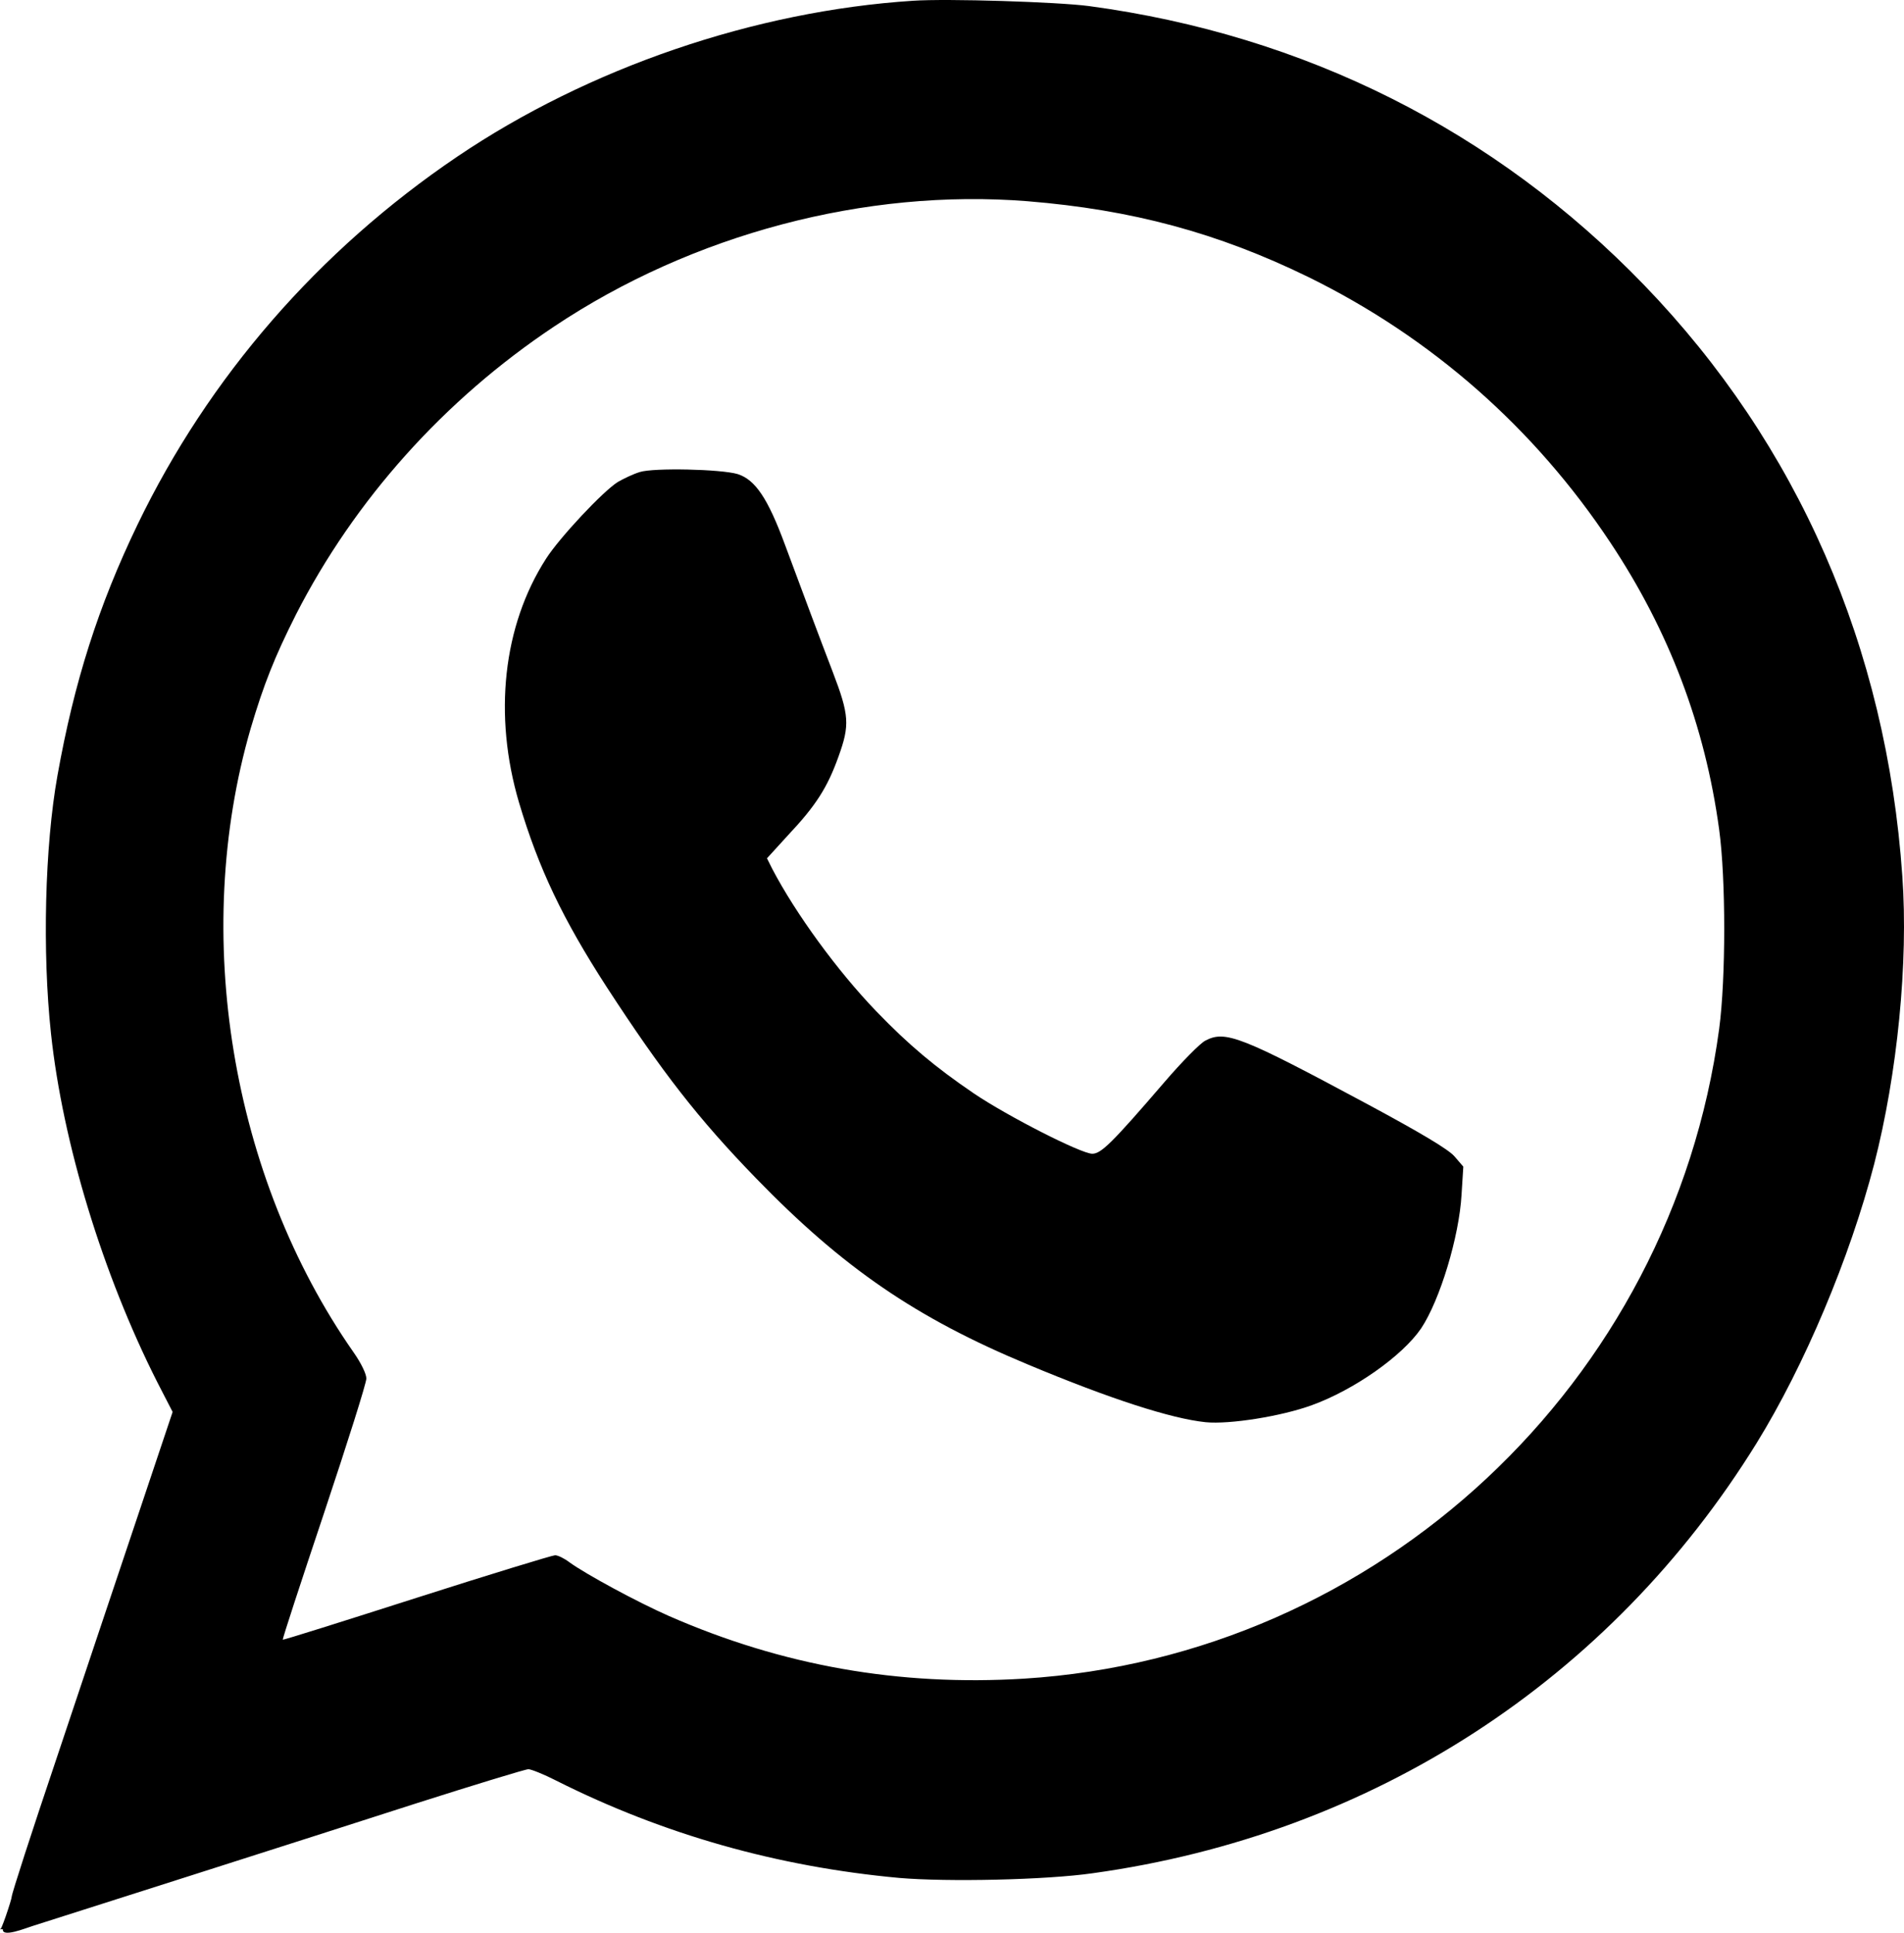
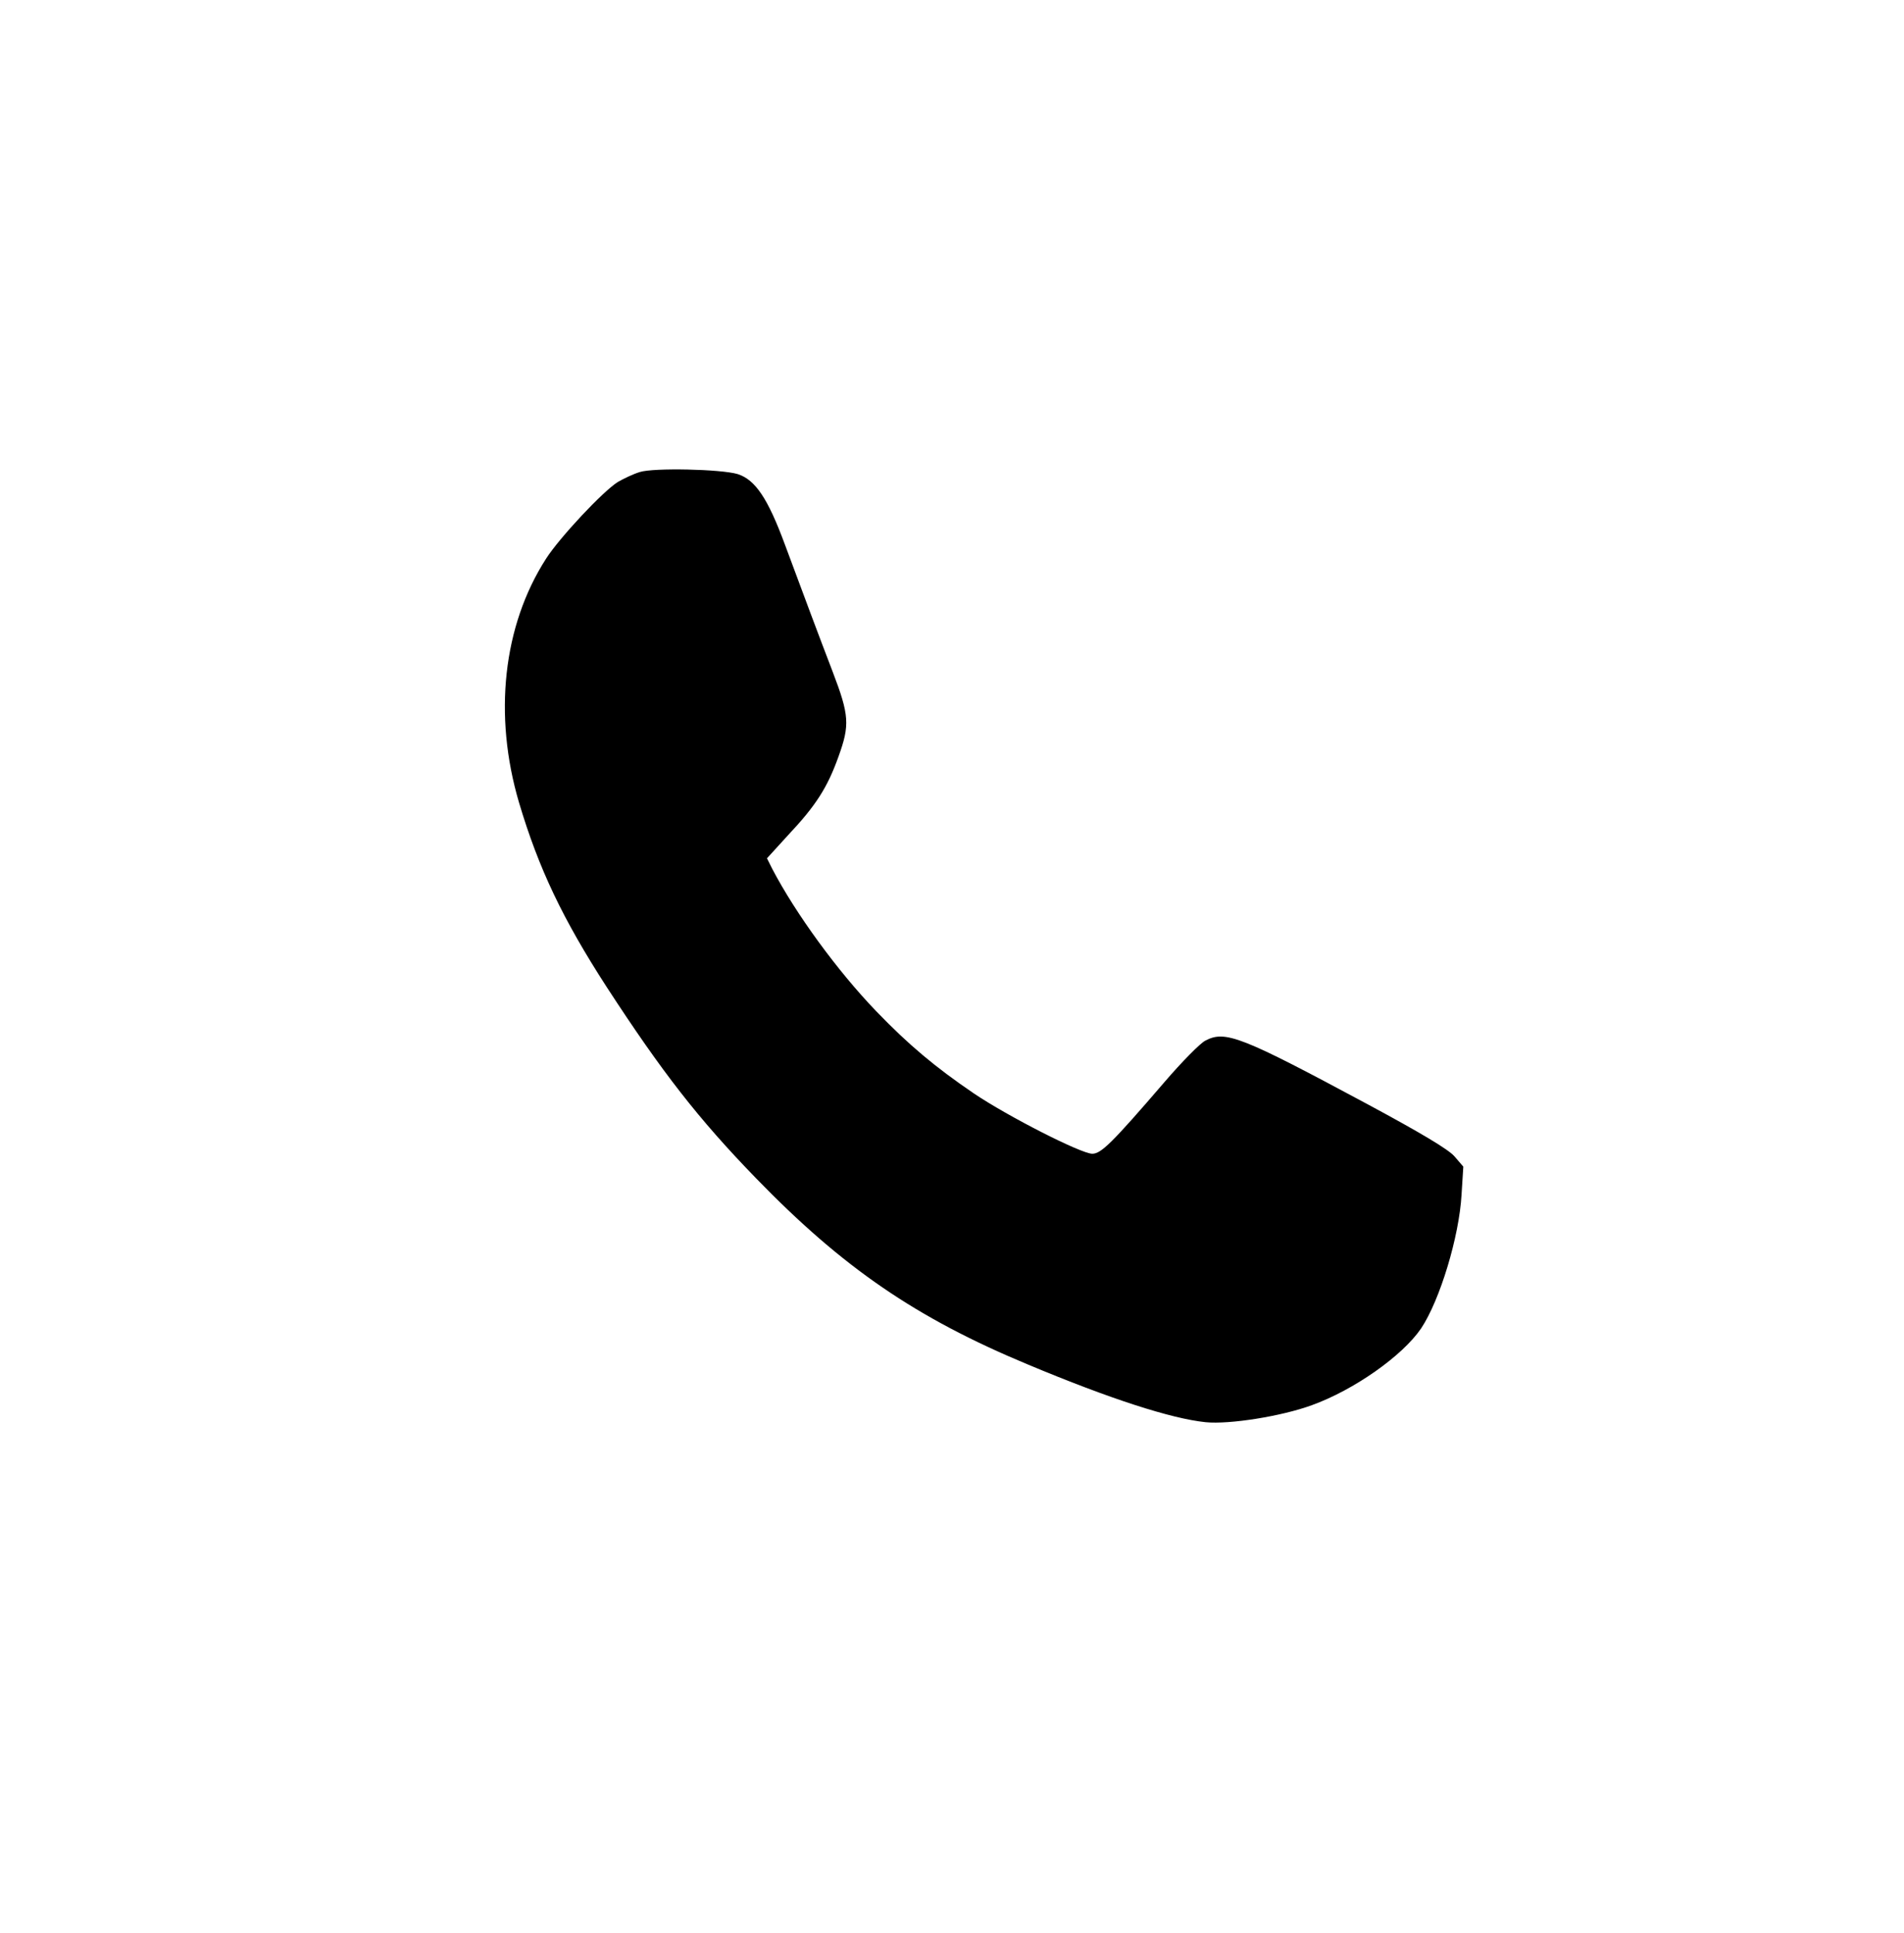
<svg xmlns="http://www.w3.org/2000/svg" id="Capa_1" viewBox="0 0 649.67 659.46">
-   <path d="m311.5.26c-54,3.5-110.7,22.9-155.5,53.2-47.3,32-84.8,75.2-109.1,125.6-13.3,27.6-21.6,53.6-27.3,85.6-4.3,24-5.2,60.2-2.2,88,4,37.4,17.7,82.2,36.2,118.8l5.3,10.3-12.3,36.7c-6.8,20.2-19.1,57-27.4,81.8-8.4,24.9-15.2,45.9-15.2,46.9,0,.9-4,12.96-4,10.96,2.6,1,1.5-3.1,1,0-.6,3.2,7.8-.26,10.1-.96,4.1-1.3,93.6-29.8,131.4-42,19.8-6.3,36.8-11.5,37.8-11.5.9,0,5.2,1.7,9.5,3.9,36.6,18.4,75.6,29.4,117.1,33.2,16.4,1.4,49.8.7,65.9-1.6,95.4-13.2,176.6-65.9,226.6-146.8,16.3-26.4,31.8-63.2,40.1-95.2,7.9-30.7,11.7-68.8,9.6-98.2-5.4-78.1-35.6-147.3-88.1-201.7C510.1,44.56,445.3,11.96,371.5,2.06c-10.8-1.4-48.2-2.6-60-1.8Zm39.1,68.4c35.7,2.9,65,10.8,95.9,25.9,41.9,20.6,77,51.4,103,90.6,20,30.1,32.3,62.5,37.1,97.9,2.3,16.8,2.3,50.8,0,68-16.3,120.9-116.1,214.1-237.2,221.7-42.7,2.6-82.4-4.4-121.2-21.4-10.7-4.7-28.4-14.3-33.9-18.3-1.7-1.3-3.9-2.4-4.9-2.4-.9,0-22.2,6.5-47.2,14.5s-45.6,14.5-45.7,14.3c-.2-.2,6.2-19.7,14.1-43.3,7.9-23.7,14.4-44.2,14.4-45.8s-1.8-5.3-4.4-9c-41.8-59.9-55.4-142.6-35.1-212.7,4.5-15.2,8.2-24.5,15.5-39,20-39.1,50.5-73.2,88-98.2,47.3-31.6,106.4-47.2,161.6-42.8Z" />
  <path d="m218.3,161.06c-2.3.7-5.6,2.3-7.5,3.4-5.1,3.2-19.9,19-24.5,26.2-14.7,22.9-18,53.4-9.2,83.2,6.7,22.5,14.9,39.7,29.9,62.9,19,29.2,31.3,45,51,65.3,29.6,30.5,54.5,47.6,92.7,63.5,28.2,11.8,49,18.5,60.7,19.7,8.1.8,25.8-2,36.2-5.8,14.4-5.2,30.9-16.8,37.3-26.2,6.4-9.6,13-31.3,13.8-45.7l.6-9.5-3.1-3.6c-2.2-2.4-11.2-7.8-29.4-17.6-43.2-23.2-48.7-25.4-55.5-21.8-1.7.8-8.1,7.3-14.1,14.3-17.8,20.7-21.5,24.3-24.5,24.3-3.8,0-28.7-12.7-40.3-20.5-13.5-9.2-22.3-16.6-33.4-28.1-13.2-13.7-27.5-33.3-35.5-48.6l-1.8-3.6,7.2-7.9c9.5-10.1,13.4-16.2,17.2-26.8,3.9-10.8,3.7-14.1-2-29-5.1-13.3-9.2-24.3-16.3-43.4-5.8-15.7-10.1-22.1-16.1-24-5.7-1.7-28.7-2.2-33.4-.7Z" />
</svg>